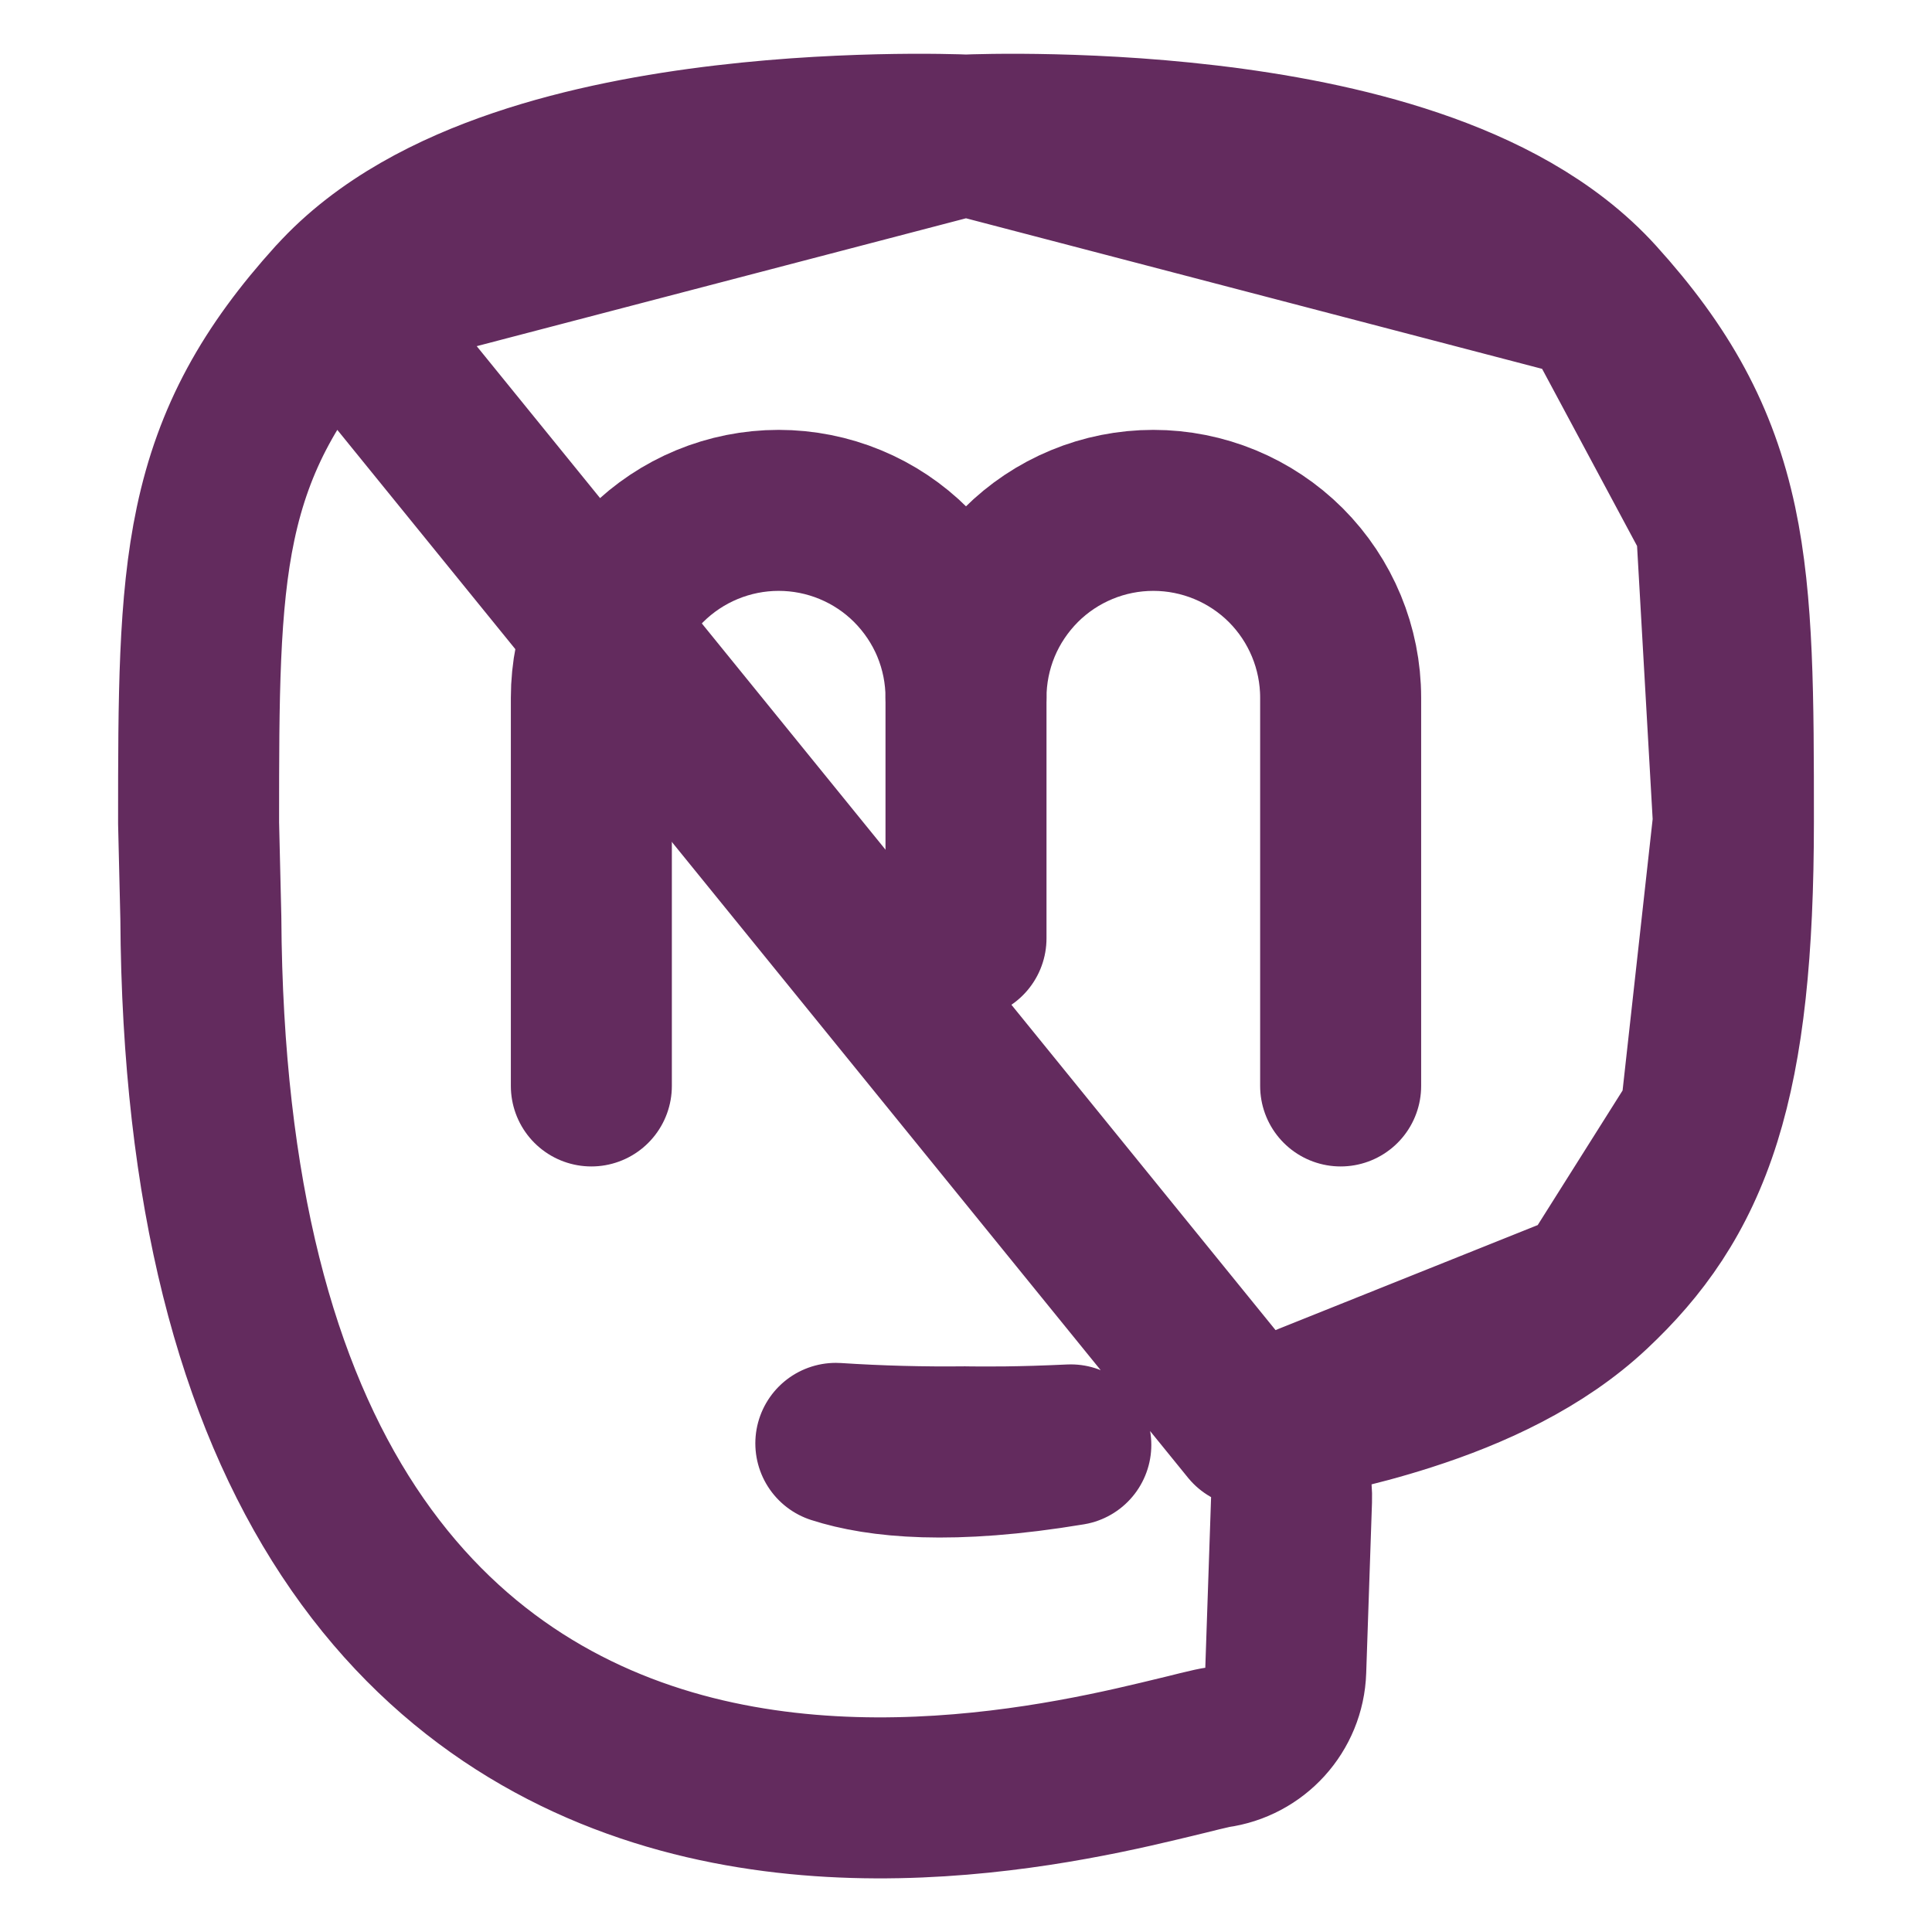
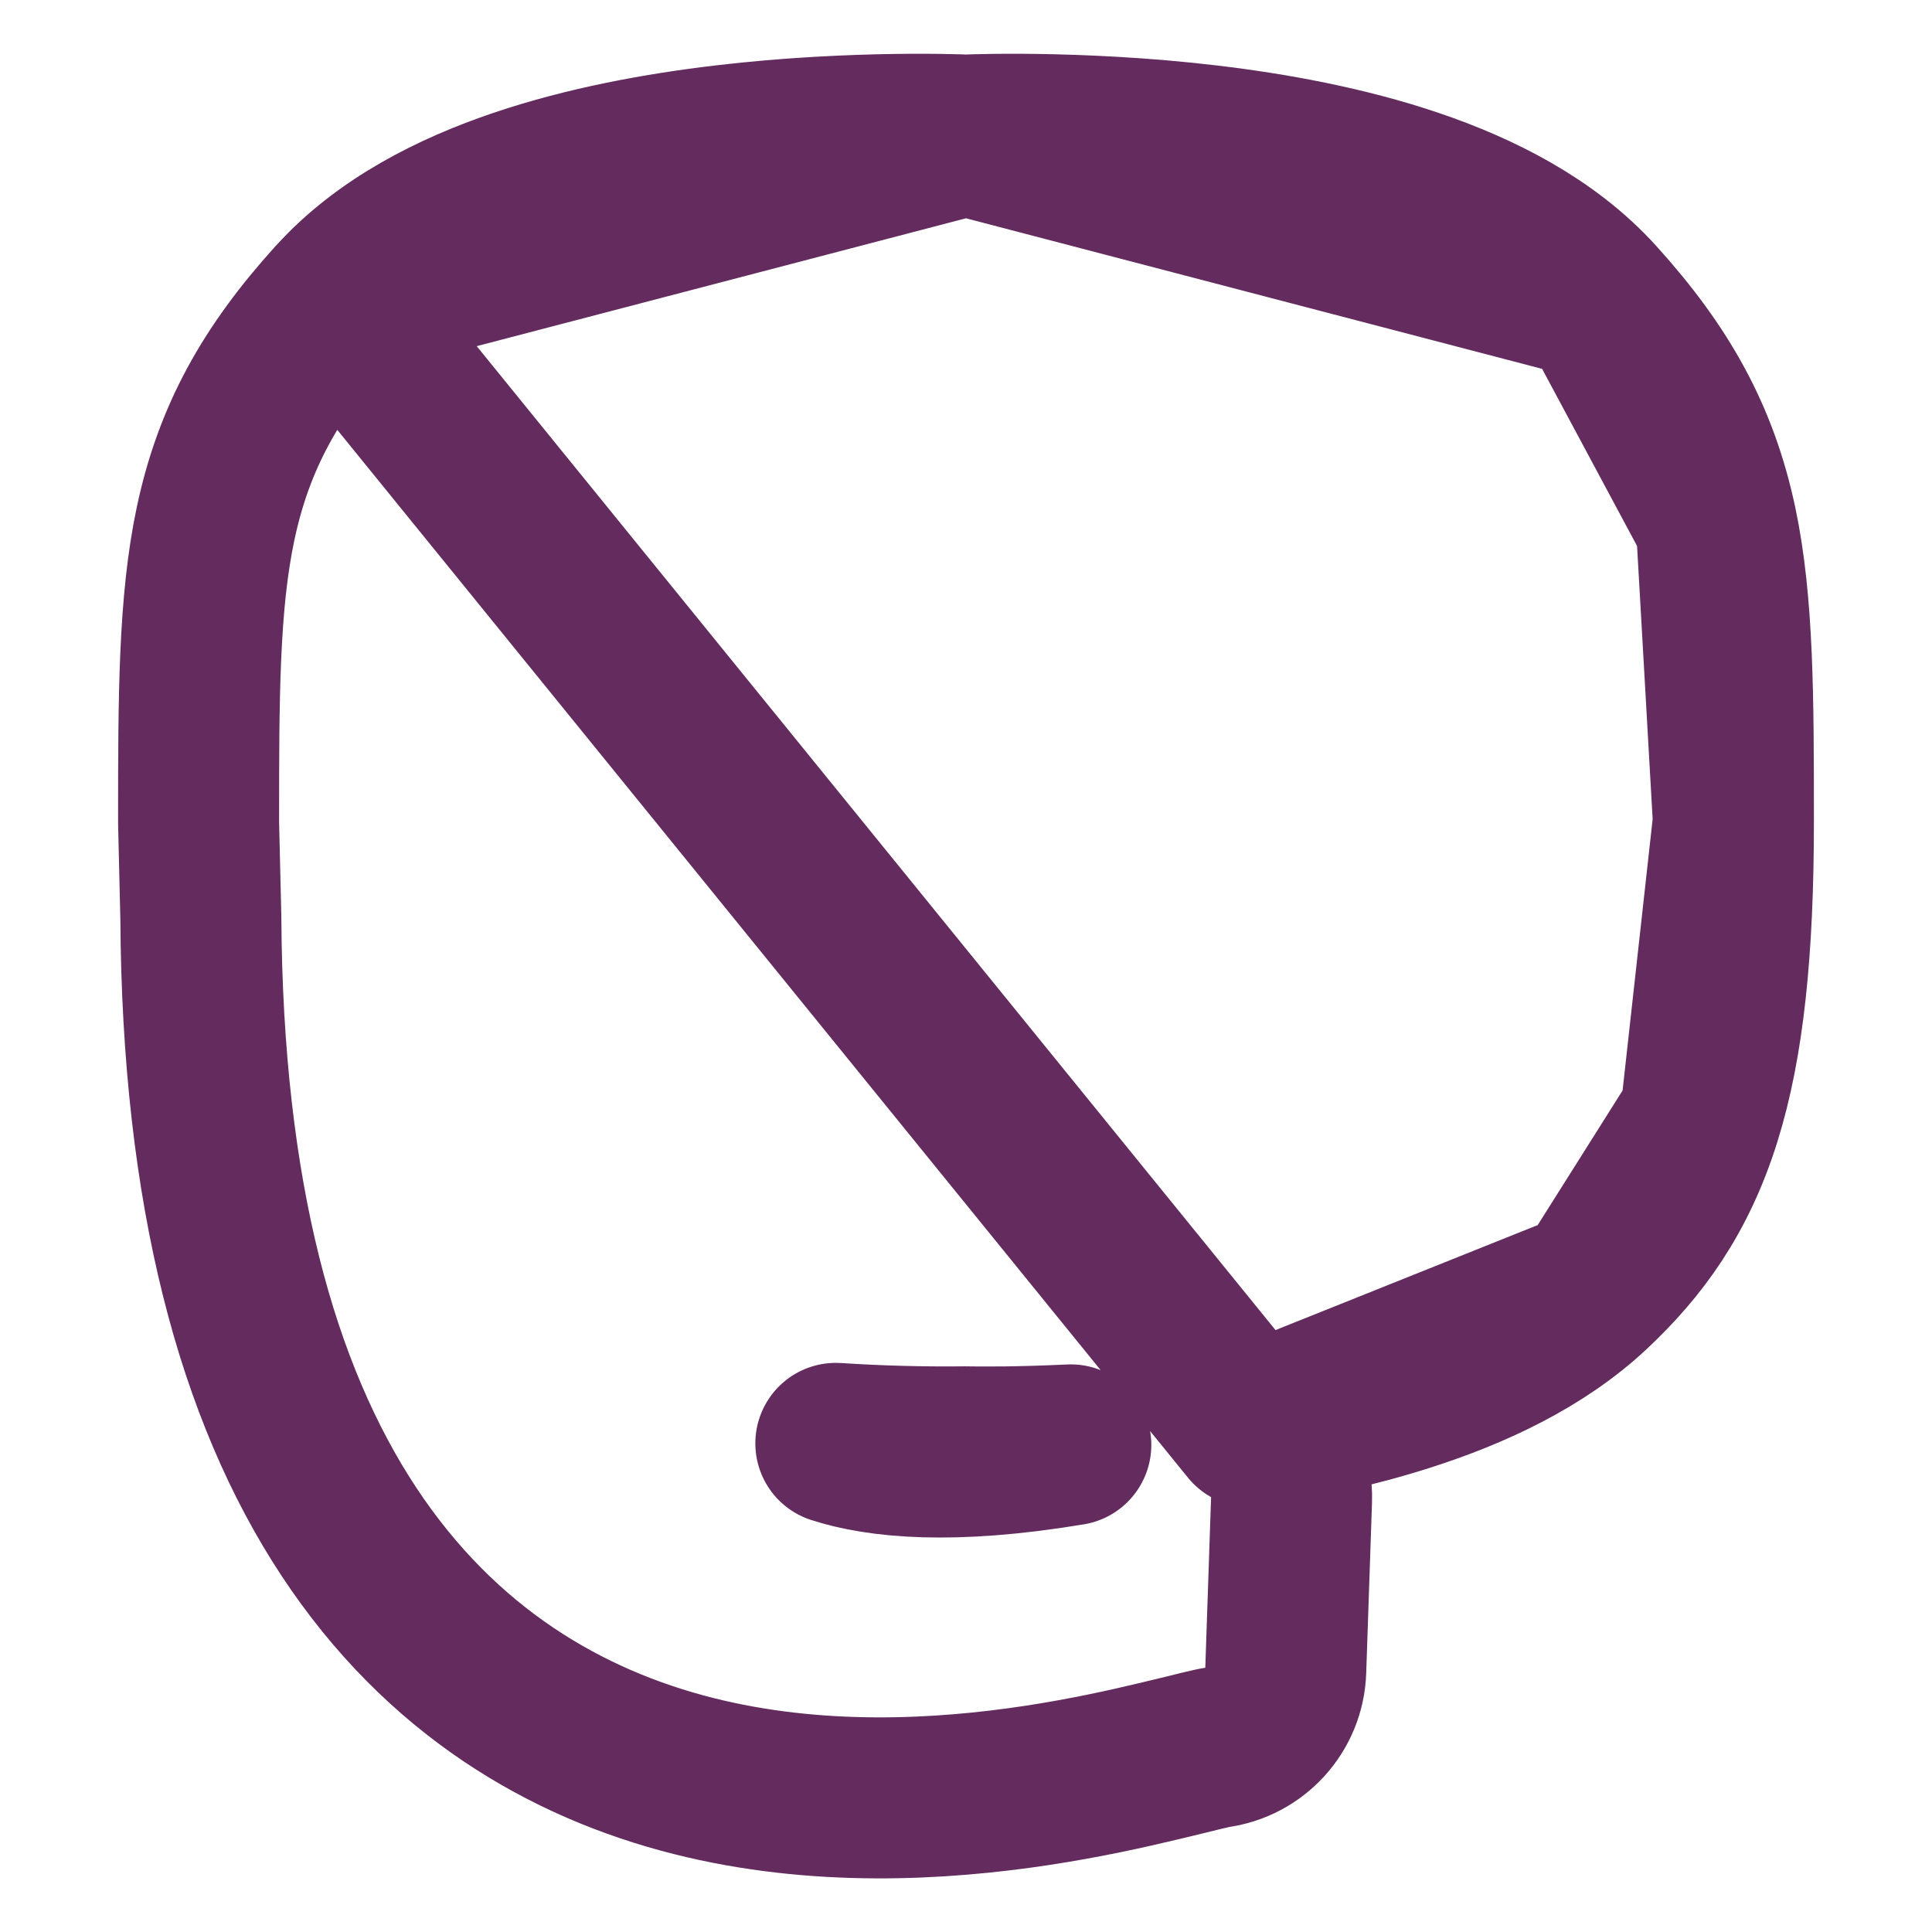
<svg xmlns="http://www.w3.org/2000/svg" width="24" height="24" viewBox="0 0 24 24" fill="none">
  <path d="M15.533 17.725C15.582 17.752 15.628 17.783 15.672 17.818C15.917 18.016 16.055 18.317 16.044 18.632L15.972 20.752C15.956 21.24 15.589 21.644 15.105 21.709C15.111 21.708 15.098 21.71 15.055 21.719C15.016 21.728 14.966 21.739 14.901 21.755C14.857 21.766 14.802 21.779 14.74 21.795C14.638 21.82 14.519 21.849 14.404 21.876C14.004 21.972 13.482 22.088 12.883 22.179C11.695 22.359 10.153 22.451 8.61 22.061C7.041 21.664 5.483 20.77 4.332 19.024C3.197 17.302 2.515 14.841 2.495 11.404L2.467 10.225L2.467 10.201C2.467 8.674 2.468 7.494 2.678 6.505C2.904 5.437 3.363 4.613 4.167 3.725L15.533 17.725ZM15.533 17.725C16.169 17.624 16.837 17.481 17.471 17.277C18.294 17.014 19.137 16.625 19.775 16.026L15.533 17.725ZM12 1.678L12.026 1.677C12.069 1.675 12.132 1.673 12.211 1.672C12.37 1.668 12.596 1.666 12.871 1.67C13.42 1.678 14.176 1.709 14.995 1.806C15.809 1.902 16.714 2.066 17.552 2.35C18.376 2.629 19.224 3.053 19.832 3.725L12 1.678ZM12 1.678L11.975 1.677C11.931 1.675 11.868 1.673 11.789 1.672C11.63 1.668 11.405 1.666 11.129 1.67C10.58 1.678 9.824 1.709 9.005 1.806C8.191 1.902 7.286 2.066 6.448 2.35C5.624 2.629 4.776 3.053 4.168 3.725L12 1.678ZM21.125 13.885C20.825 14.844 20.359 15.478 19.775 16.026L21.125 13.885ZM21.125 13.885C21.411 12.97 21.533 11.802 21.533 10.202M21.125 13.885L21.533 10.202M21.533 10.202C21.533 8.674 21.532 7.495 21.322 6.505M21.533 10.202L21.322 6.505M21.322 6.505C21.095 5.438 20.637 4.614 19.832 3.725L21.322 6.505ZM10.383 17.93C10.919 17.965 11.457 17.979 11.994 17.973L12.043 17.974C12.085 17.974 12.146 17.975 12.223 17.975C12.377 17.976 12.597 17.974 12.865 17.966C12.999 17.962 13.145 17.956 13.302 17.949C11.814 18.197 10.916 18.102 10.383 17.93Z" stroke="#632B5E" stroke-width="2" stroke-linecap="round" stroke-linejoin="round" />
-   <path d="M12 11.656V8.667C12 8.361 11.94 8.059 11.823 7.776C11.706 7.494 11.534 7.238 11.318 7.021C11.102 6.805 10.846 6.634 10.563 6.517C10.281 6.4 9.978 6.34 9.673 6.34C9.056 6.34 8.464 6.585 8.027 7.021C7.591 7.458 7.346 8.05 7.346 8.667V13.49" stroke="#632B5E" stroke-width="2" stroke-linecap="round" stroke-linejoin="round" />
-   <path d="M12 8.667C12 8.361 12.06 8.059 12.177 7.776C12.294 7.494 12.466 7.238 12.682 7.021C12.898 6.805 13.154 6.634 13.437 6.517C13.719 6.4 14.021 6.34 14.327 6.34C14.944 6.34 15.536 6.585 15.973 7.021C16.409 7.458 16.654 8.05 16.654 8.667V13.49" stroke="#632B5E" stroke-width="2" stroke-linecap="round" stroke-linejoin="round" />
</svg>